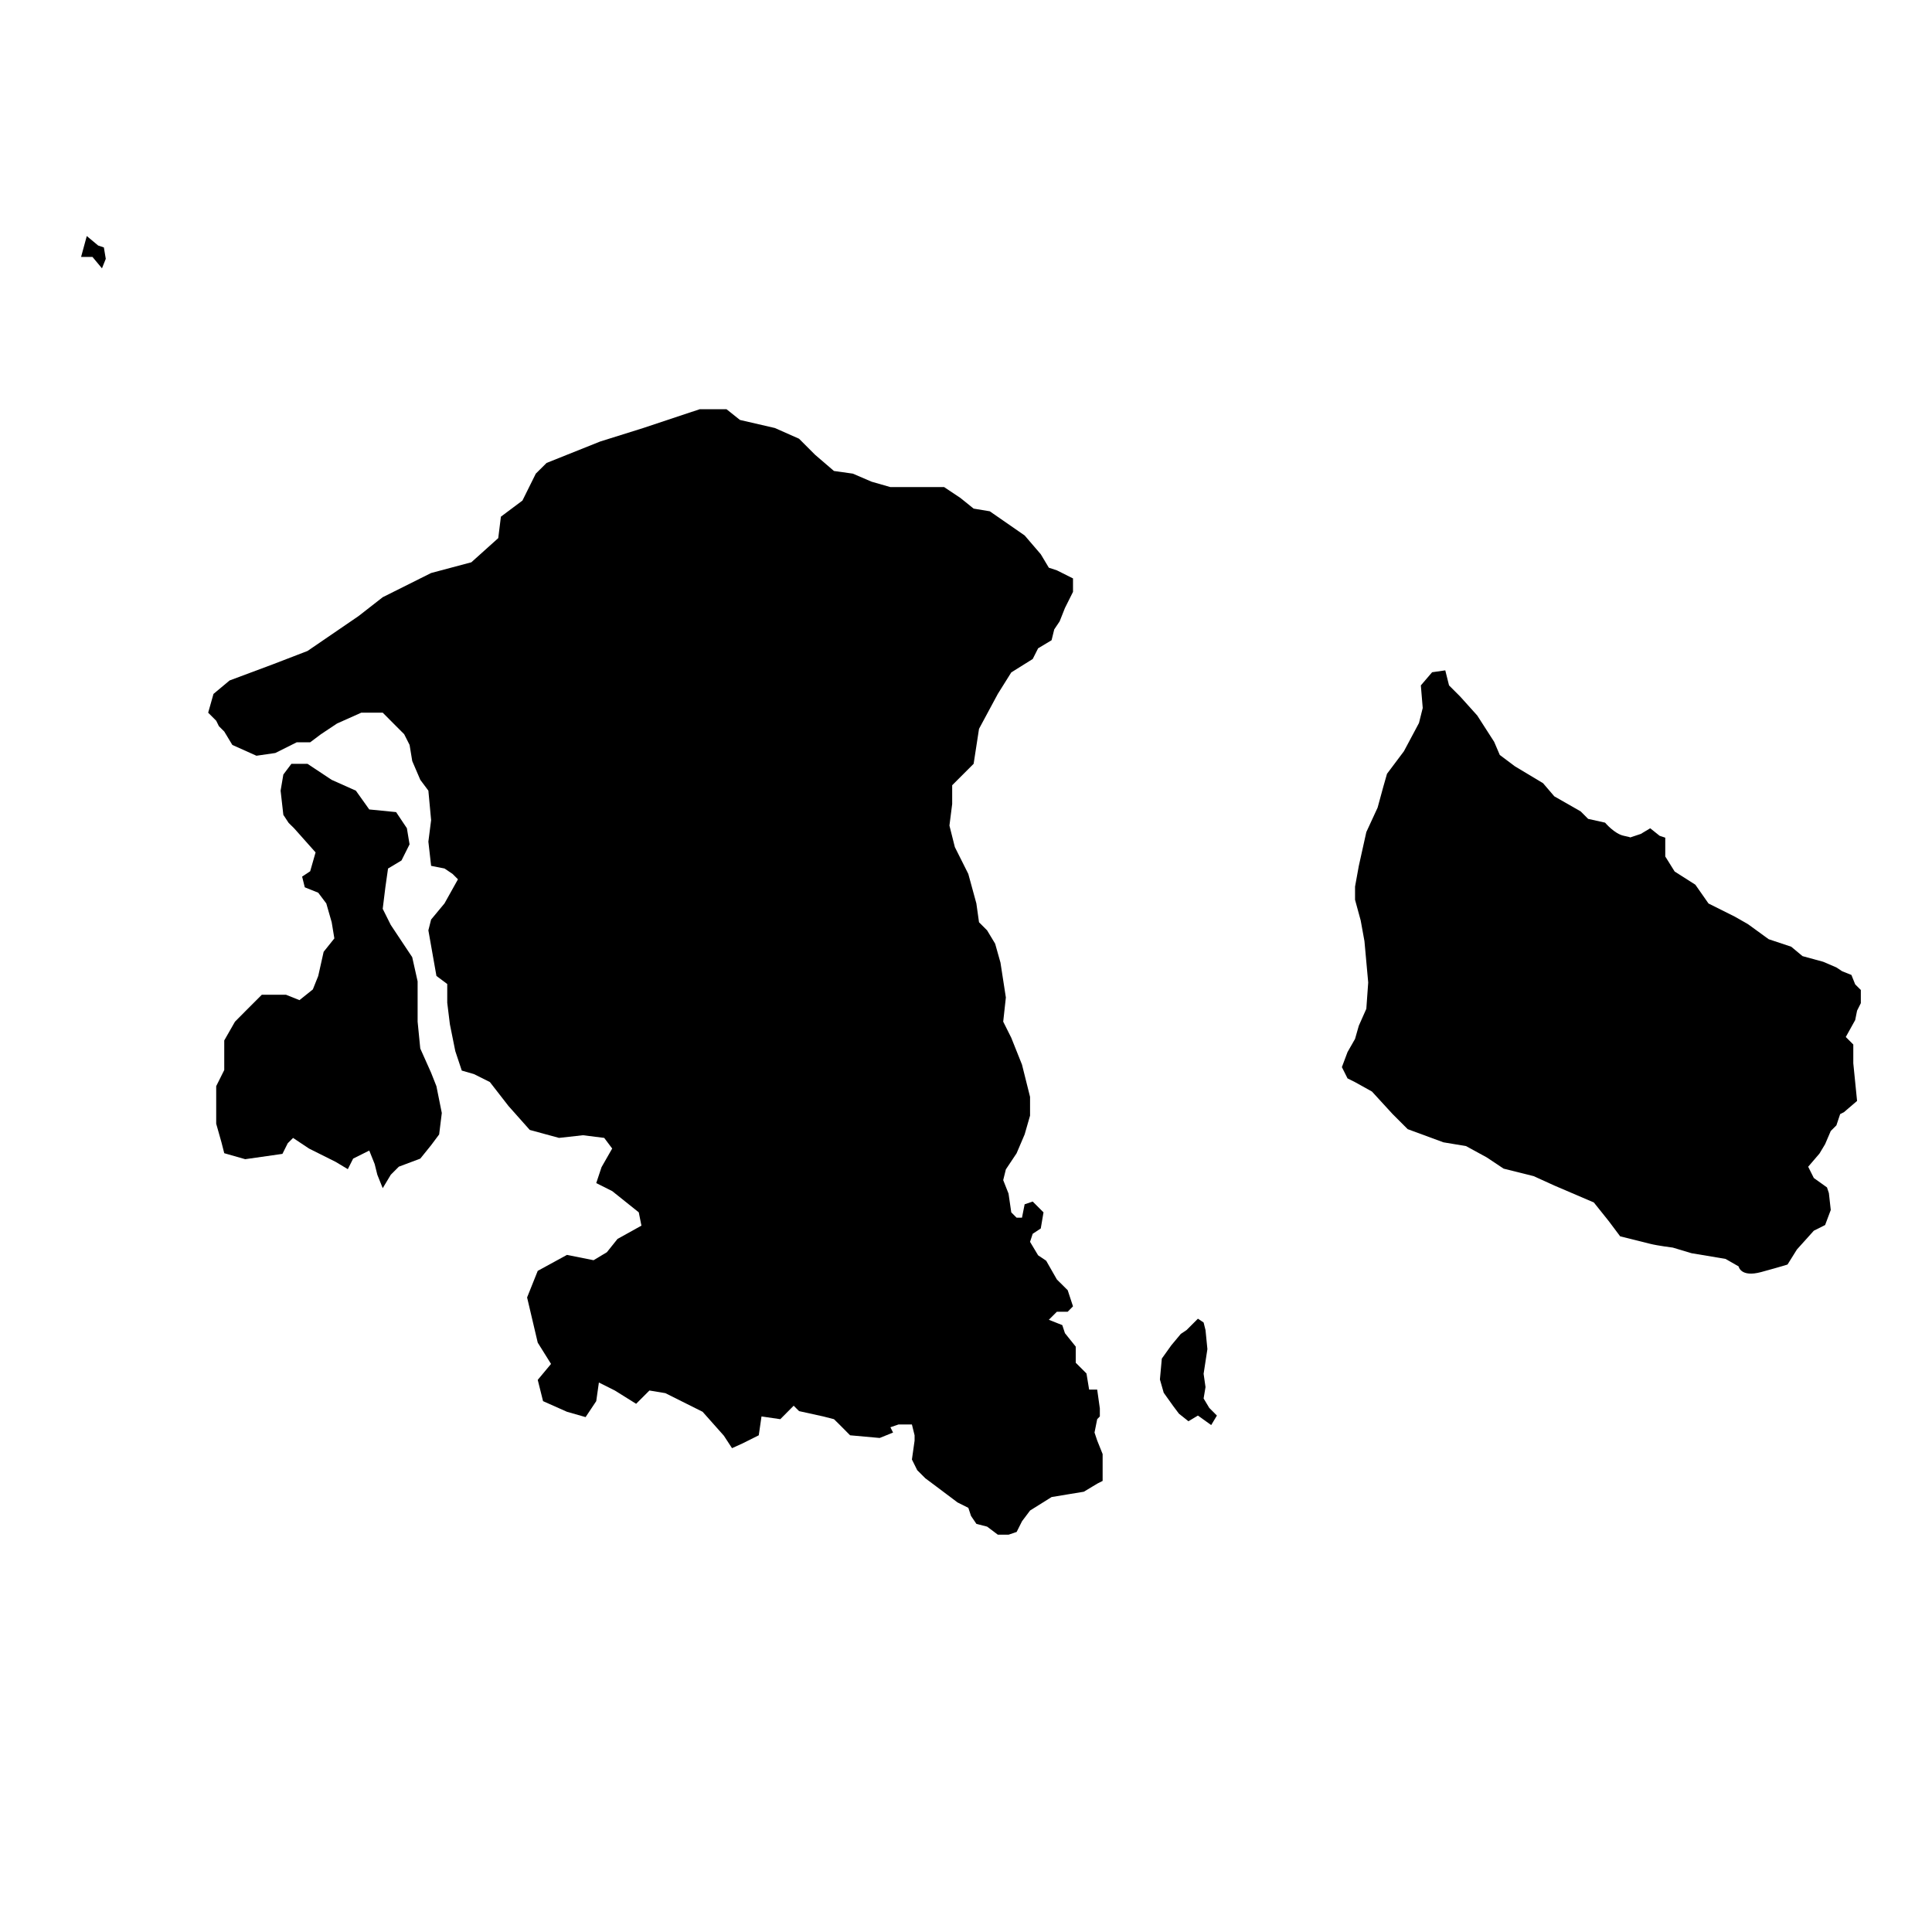
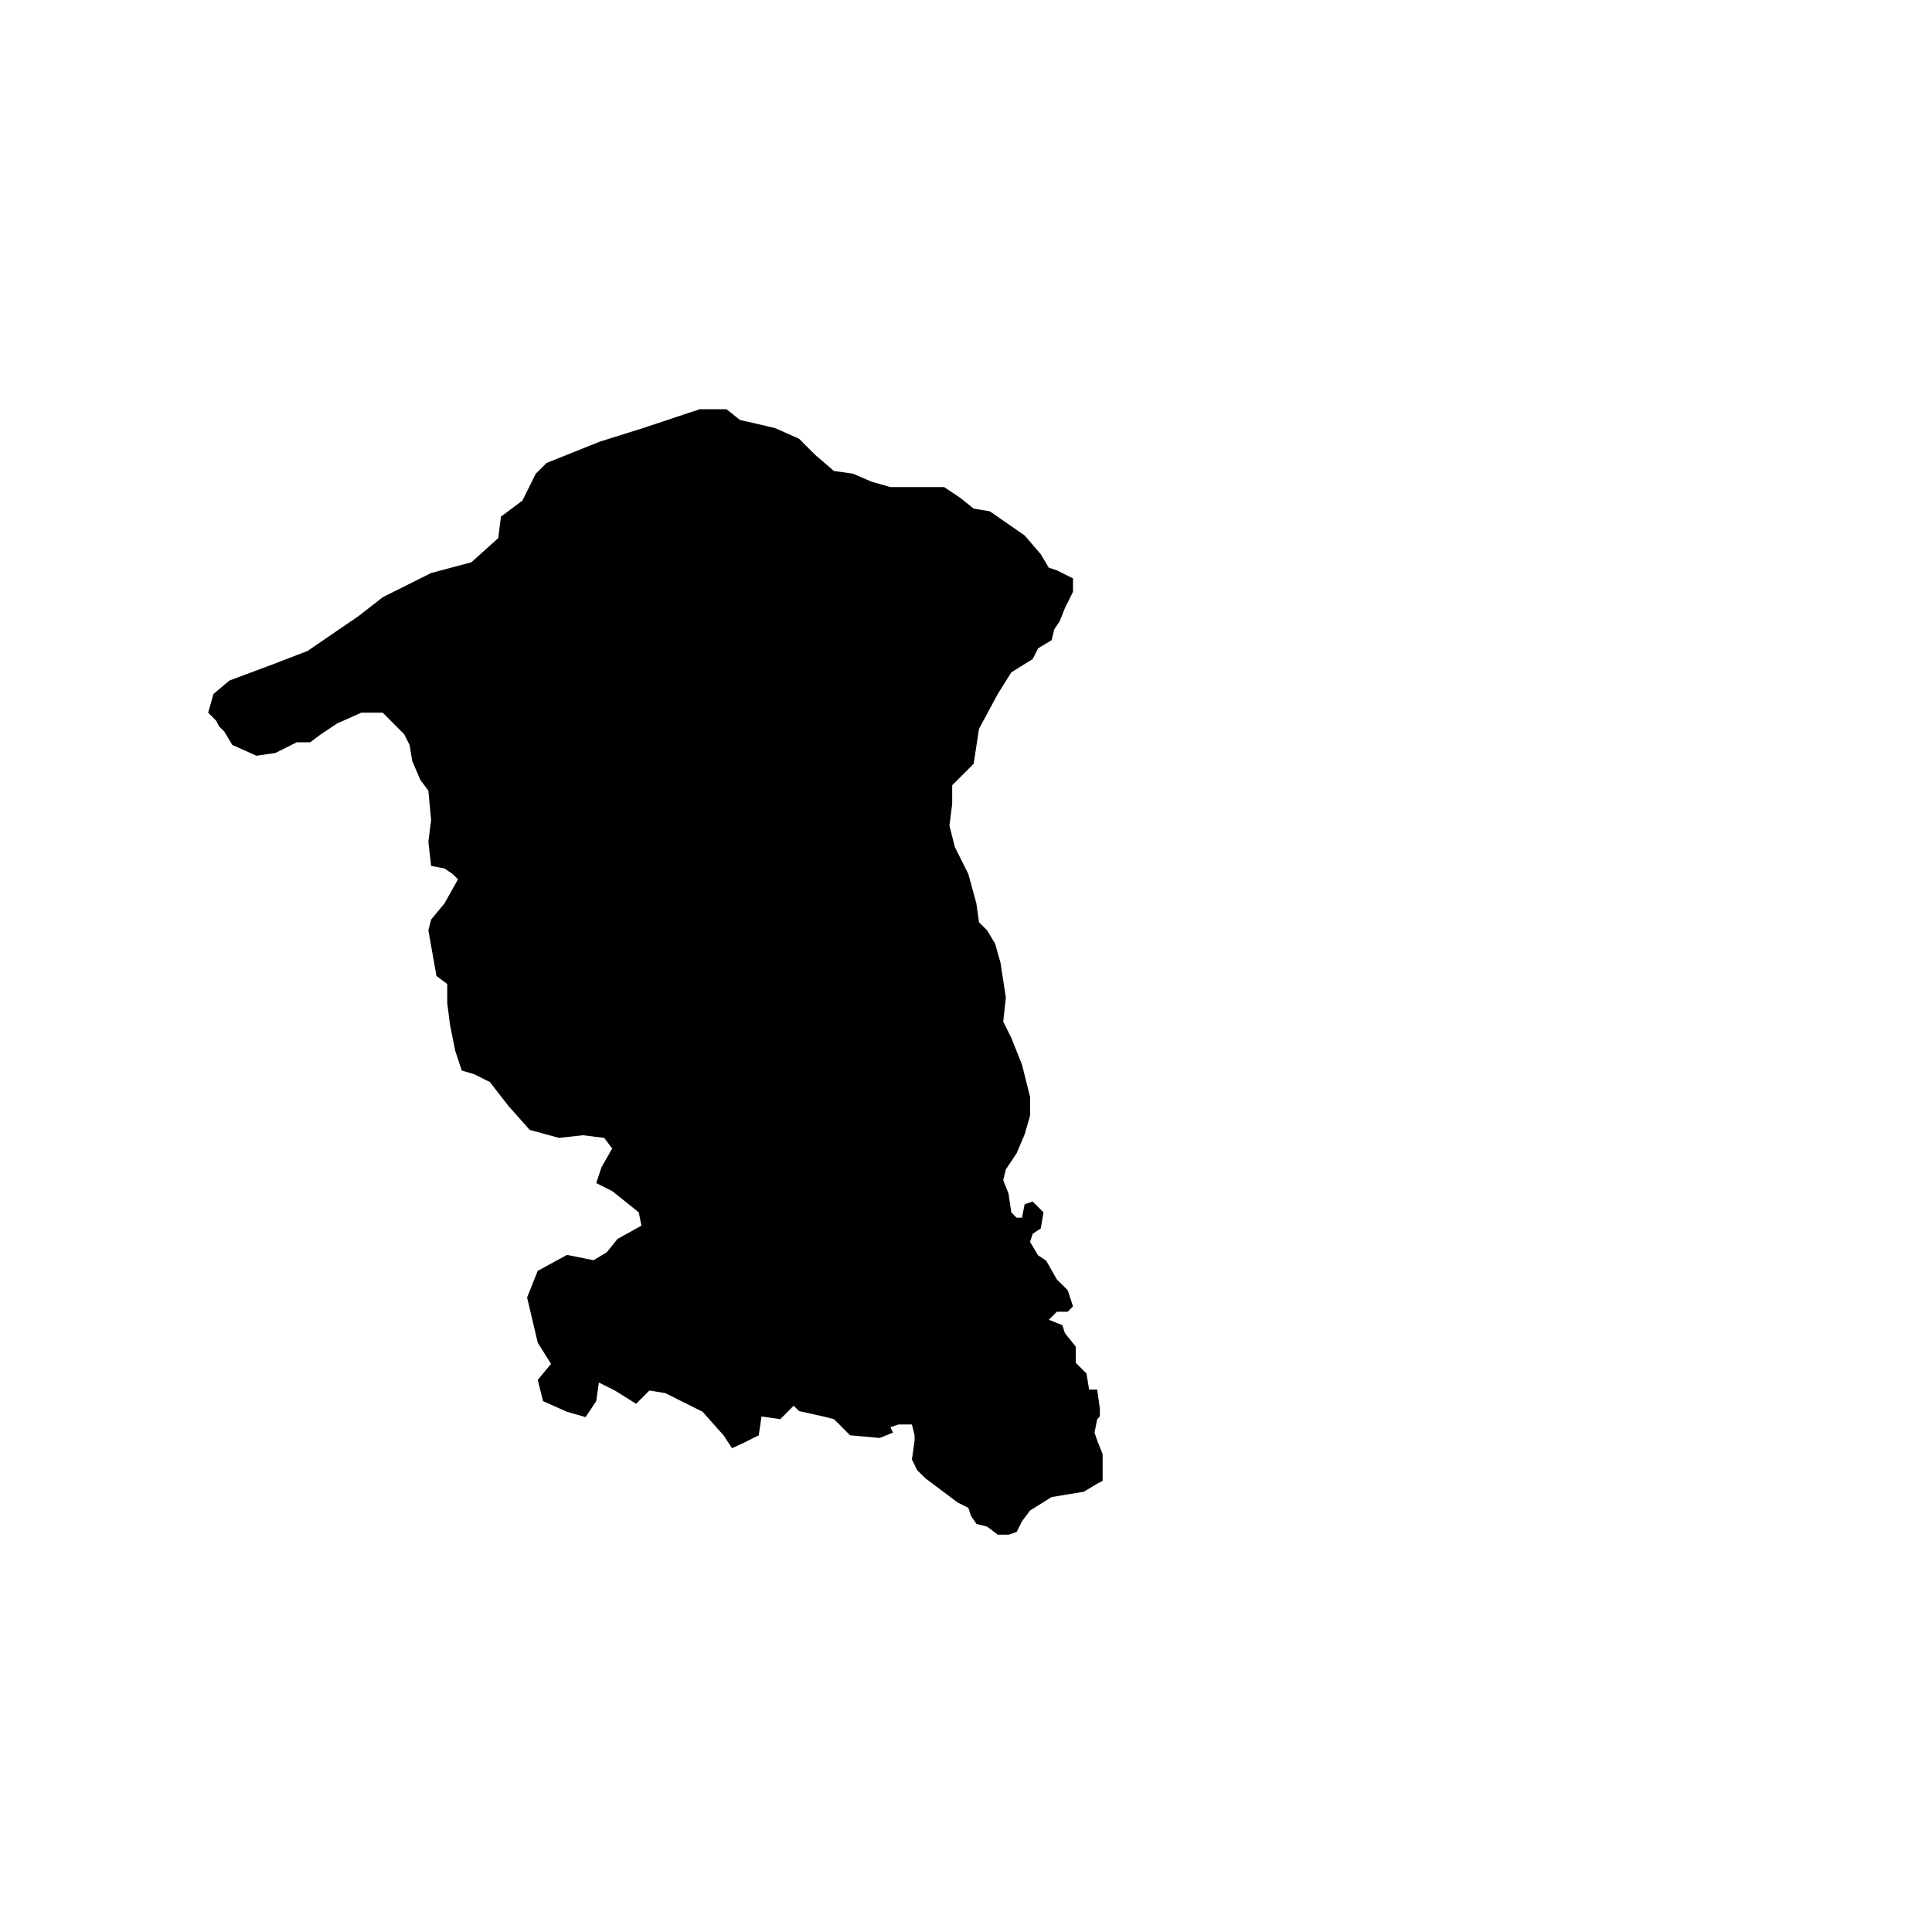
<svg xmlns="http://www.w3.org/2000/svg" fill="#000000" width="800px" height="800px" version="1.1" viewBox="144 144 512 512">
  <g>
    <path d="m434.06 523.64 0.707-3.543 0.703-0.727v-2.117l-0.703-4.996h-2.137l-0.703-4.273-2.844-2.84v-4.273l-2.863-3.566-0.703-2.137-3.566-1.41 2.137-2.137h2.863l1.406-1.43-1.406-4.273-2.863-2.84-2.844-4.977-2.133-1.43-2.137-3.57 0.703-2.137 2.137-1.406 0.727-4.273-2.863-2.863-2.137 0.727-0.703 3.547h-1.43l-1.41-1.41-0.727-4.977-1.41-3.566 0.703-2.844 2.844-4.269 2.133-5 1.434-4.977v-4.977l-2.137-8.543-2.84-7.113-2.137-4.273 0.703-6.406-1.43-9.25-1.41-5-2.137-3.547-2.137-2.133-0.703-5-2.137-7.816-3.566-7.113-1.434-5.703 0.727-5.703v-4.981l5.684-5.68 1.43-9.27 4.977-9.25 3.57-5.703 5.68-3.547 1.434-2.84 3.566-2.137 0.703-2.863 1.434-2.137 1.406-3.543 2.137-4.273v-3.566l-4.269-2.137-2.137-0.703-2.137-3.57-4.273-4.977-9.246-6.406-4.273-0.707-3.547-2.859-4.269-2.844h-14.25l-4.977-1.43-4.977-2.137-5-0.703-4.977-4.273-4.269-4.273-6.41-2.84-9.25-2.137-3.566-2.84h-7.113l-14.953 4.977-11.383 3.566-14.227 5.684-2.863 2.84-3.543 7.137-5.707 4.269-0.703 5.684-7.133 6.406-10.66 2.84-12.816 6.41-6.41 5-13.52 9.246-9.27 3.57-11.387 4.25-4.269 3.566-1.41 4.977 2.137 2.137 0.703 1.43 1.43 1.434 2.137 3.543 6.387 2.863 5-0.727 5.68-2.84h3.566l2.844-2.137 4.269-2.84 6.41-2.863h5.703l3.547 3.566 2.133 2.137 1.434 2.84 0.703 4.273 2.137 4.977 2.137 2.863 0.727 7.816-0.727 5.703 0.727 6.41 3.547 0.703 2.133 1.434 1.434 1.43-3.566 6.387-3.547 4.273-0.727 2.859 2.137 12.09 2.863 2.137v4.977l0.703 5.703 1.434 7.113 1.715 5.152 3.215 0.926 4.231 2.113 4.93 6.344 5.641 6.344 7.75 2.113 6.344-0.707 5.637 0.707 2.113 2.816-2.82 4.934-1.406 4.227 4.227 2.117 3.523 2.816 3.523 2.82 0.703 3.523-6.34 3.523-2.82 3.523-3.523 2.113-7.047-1.41-7.75 4.231-2.82 7.047 2.82 11.98 3.523 5.637-3.523 4.227 1.41 5.637 6.34 2.82 4.934 1.41 2.82-4.231 0.703-4.934 4.227 2.117 5.641 3.523 3.523-3.523 4.227 0.703 9.867 4.934 5.637 6.344 2.156 3.301 2.82-1.277 4.269-2.137 0.727-4.996 4.981 0.727 3.543-3.57 1.434 1.434 6.406 1.41 2.84 0.727 1.434 1.406 2.84 2.863 7.84 0.707 3.547-1.434-0.707-1.406 2.137-0.73h3.566l0.707 2.863v1.41l-0.707 5 1.41 2.84 2.137 2.137 2.863 2.137 5.68 4.269 2.863 1.434 0.707 2.137 1.43 2.113 2.84 0.727 2.84 2.137h2.844l2.137-0.727 1.43-2.844 2.137-2.84 5.703-3.566 4.273-0.707 4.269-0.703 3.547-2.137 1.43-0.727v-7.113l-1.43-3.566z" />
-     <path d="m258.24 428.27-2.863-6.406-0.703-7.113v-10.68l-1.434-6.41-2.84-4.269-2.84-4.273-2.137-4.273 0.703-5.703 0.707-4.977 3.566-2.137 2.137-4.269-0.707-4.273-2.859-4.273-7.113-0.703-3.547-4.977-6.406-2.863-6.41-4.25h-4.273l-2.133 2.84-0.727 4.273 0.727 6.406 1.406 2.137 1.434 1.41 5.703 6.406-1.434 5-2.133 1.41 0.703 2.84 3.566 1.434 2.137 2.84 1.434 5 0.703 4.269-2.84 3.547-1.434 6.406-1.43 3.57-3.547 2.84-3.566-1.434h-6.406l-4.273 4.273-2.84 2.863-2.844 4.977v7.84l-2.133 4.273v9.953l1.406 4.977 0.727 2.84 5.551 1.586 9.867-1.41 1.406-2.816 1.41-1.41 4.231 2.816 7.047 3.523 3.234 1.938 1.41-2.793 4.273-2.137 1.43 3.566 0.707 2.84 1.43 3.566 2.137-3.566 2.137-2.137 5.68-2.133 2.863-3.547 2.137-2.863 0.703-5.68-1.43-7.113z" />
-     <path d="m170.02 209.07-3.023-2.516-1.508 5.535h3.019l2.516 3.023 1.008-2.519-0.504-3.019z" />
-     <path d="m462.97 514.61 0.504-3.019-0.504-3.523 1.004-6.543-0.5-5.035-0.504-2.012-1.512-1.008-3.019 3.019-1.512 1.008-2.516 3.019-2.516 3.523-0.504 5.535 1.008 3.523 2.516 3.523 1.512 2.016 2.516 2.012 2.516-1.508 3.523 2.516 1.512-2.516-2.016-2.016z" />
-     <path d="m635.64 404.86-0.996-2.492-2.492-0.996-1.496-0.996-3.488-1.496-5.481-1.496-2.988-2.492-5.981-1.992-5.481-3.984-3.488-1.992-6.977-3.488-3.488-4.984-5.481-3.488-2.492-3.988v-4.984l-1.496-0.5-2.492-1.992-2.492 1.496-2.805 0.934c-0.062-0.062-0.438-0.188-1.684-0.434-2.492-0.5-4.984-3.488-4.984-3.488l-4.484-0.996-1.992-1.992-6.977-3.984-2.988-3.488-7.473-4.484-3.984-2.988-1.496-3.488-4.484-6.977-4.484-4.984-2.988-2.988-0.996-3.988-3.488 0.5-2.988 3.488 0.5 5.981-0.996 3.988-3.988 7.477-4.484 5.981-0.996 3.488-1.496 5.481-2.988 6.477-1.992 8.969-0.996 5.481v3.488l1.496 5.481 0.996 5.481 0.996 10.961-0.5 6.977-1.992 4.484-0.996 3.488-1.992 3.488-1.496 3.988 1.496 2.988 1.992 0.996 4.484 2.492 5.481 5.981 3.984 3.984 9.469 3.488 5.981 0.996 5.481 2.988 4.484 2.988 7.973 1.992 5.481 2.492 10.465 4.484 3.988 4.984 2.988 3.988s5.981 1.496 7.973 1.992c1.992 0.5 5.981 0.996 5.981 0.996l4.984 1.496 8.969 1.496 3.488 1.992s0.5 2.988 5.981 1.496c5.481-1.496 6.977-1.992 6.977-1.992l2.492-3.988 4.484-4.984 2.988-1.496 1.496-3.988-0.5-4.484-0.5-1.496-3.488-2.492-1.496-2.988 2.988-3.488 1.496-2.492 1.496-3.488 1.496-1.496 0.996-2.988 0.996-0.5 3.488-2.988-1-9.969v-4.984l-1.992-1.992 2.492-4.484 0.5-2.492 0.996-1.992v-3.488z" />
  </g>
</svg>